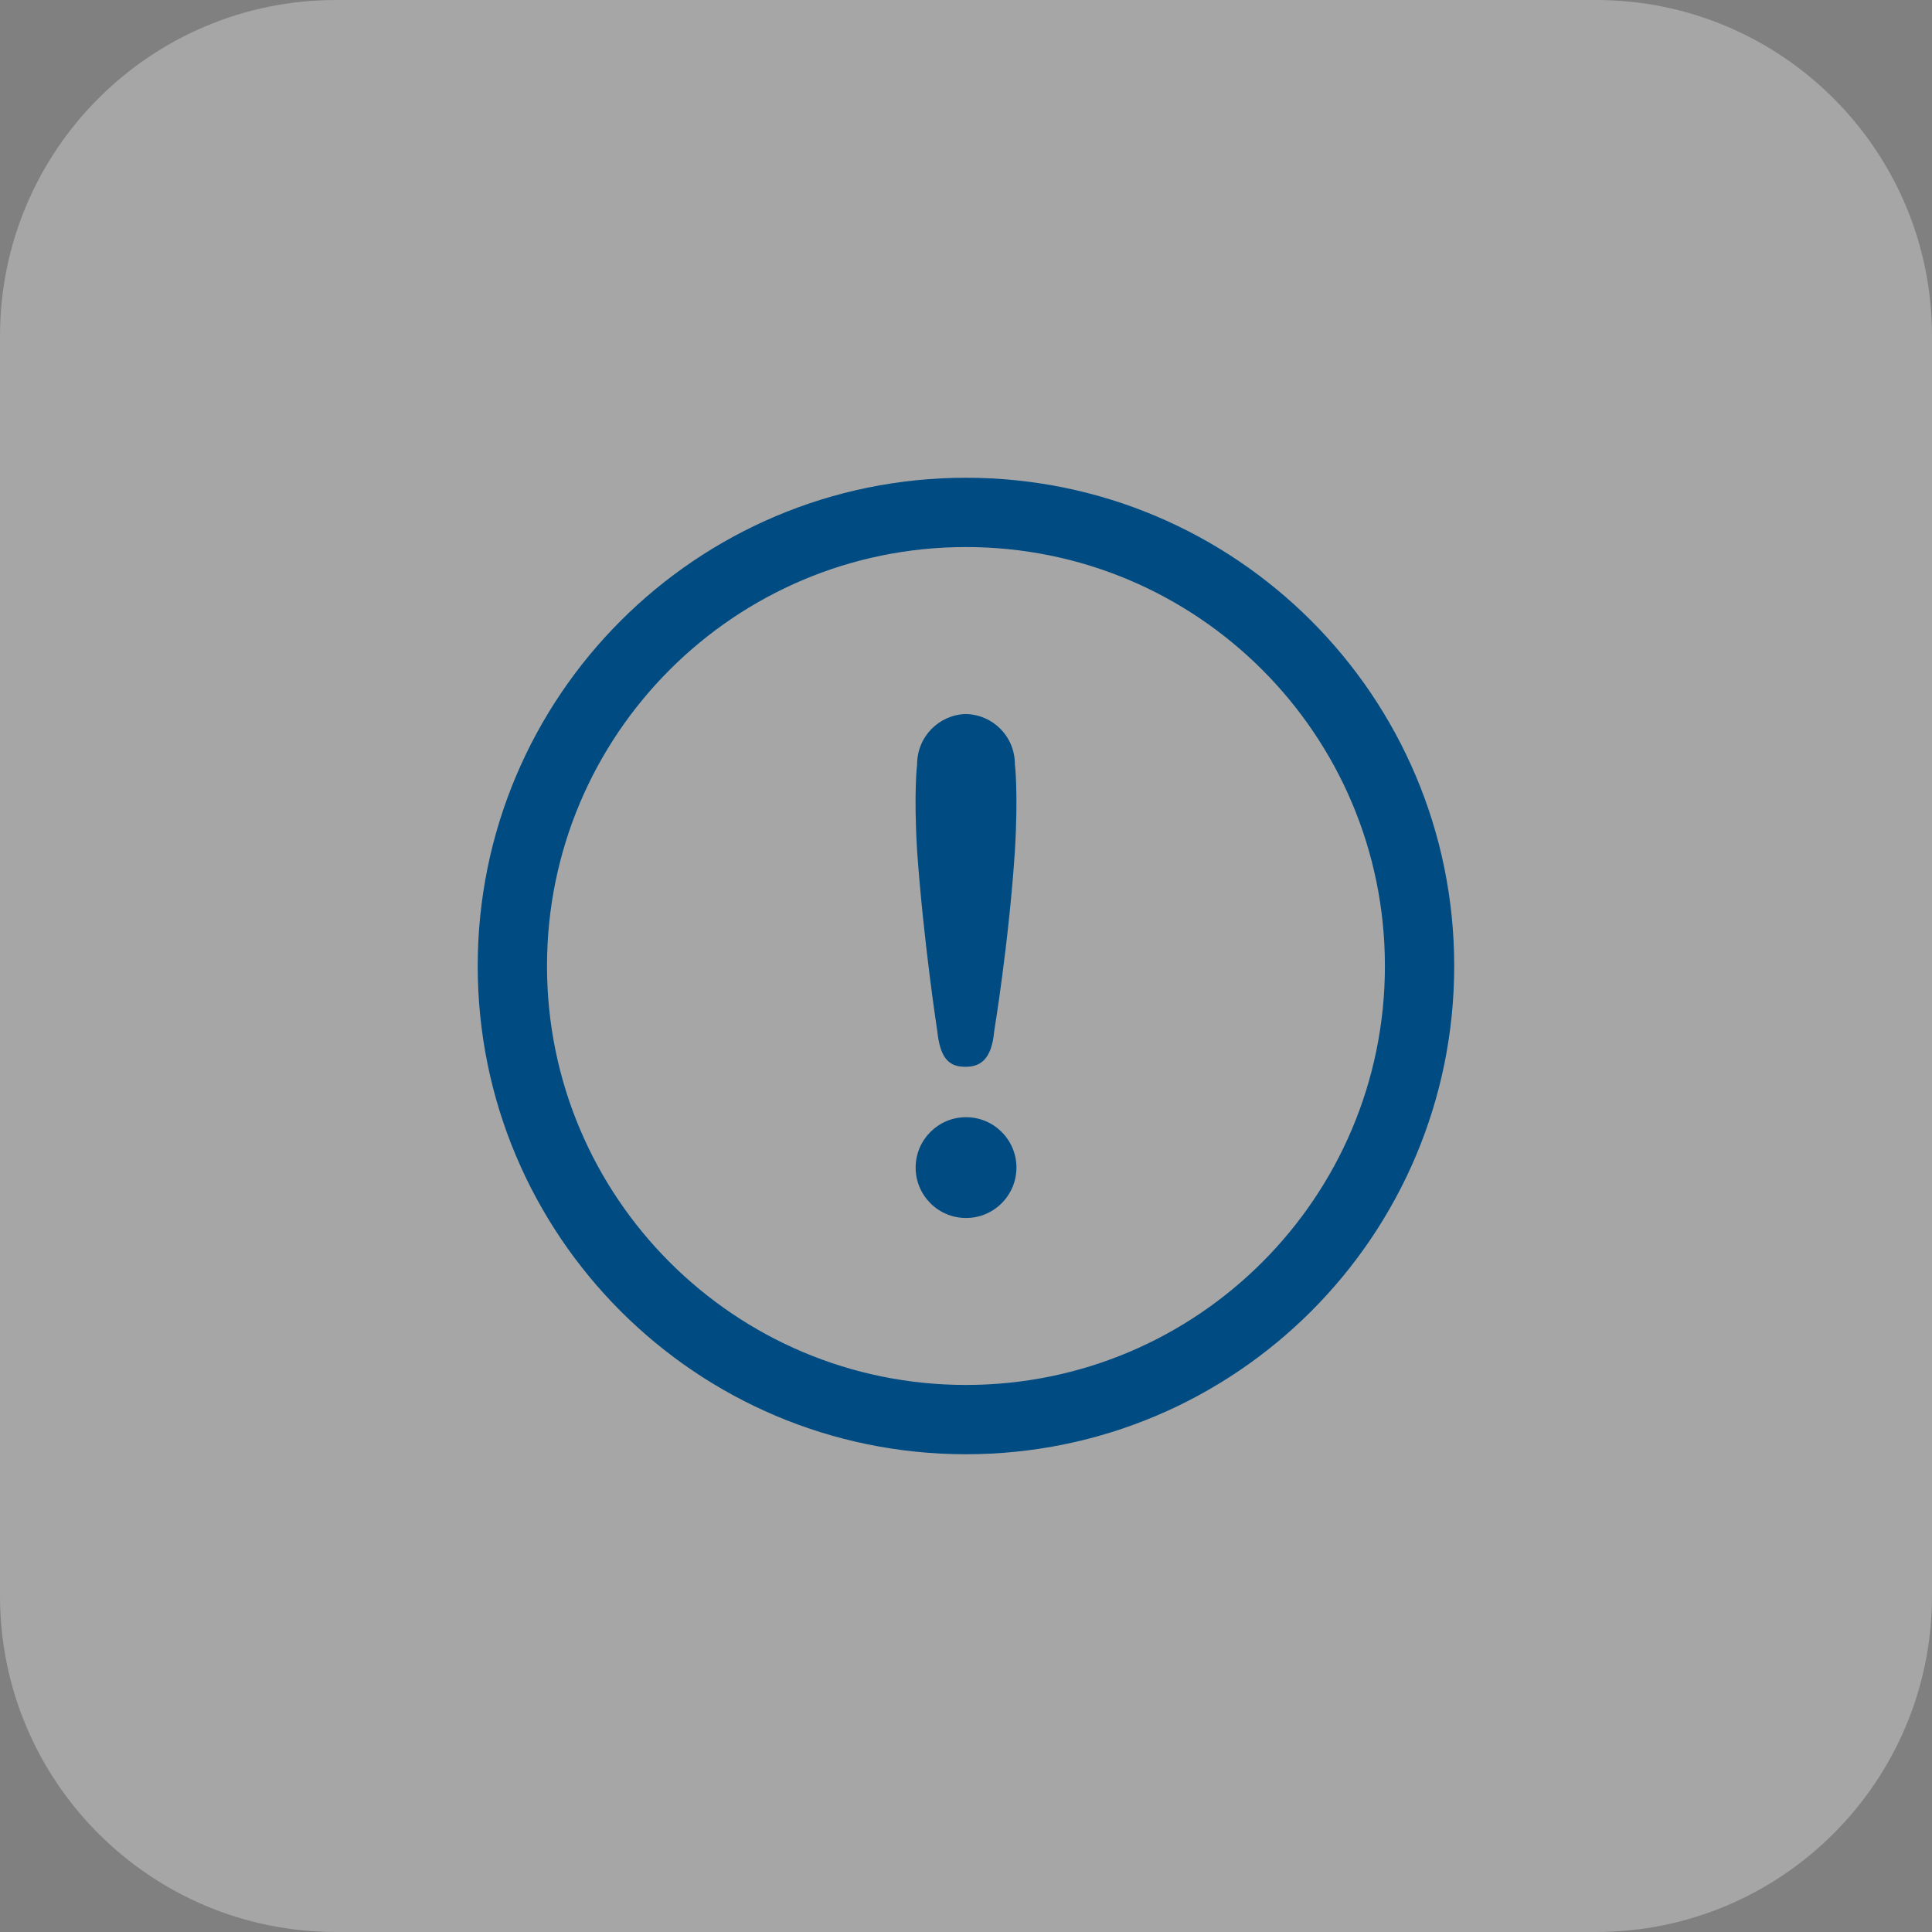
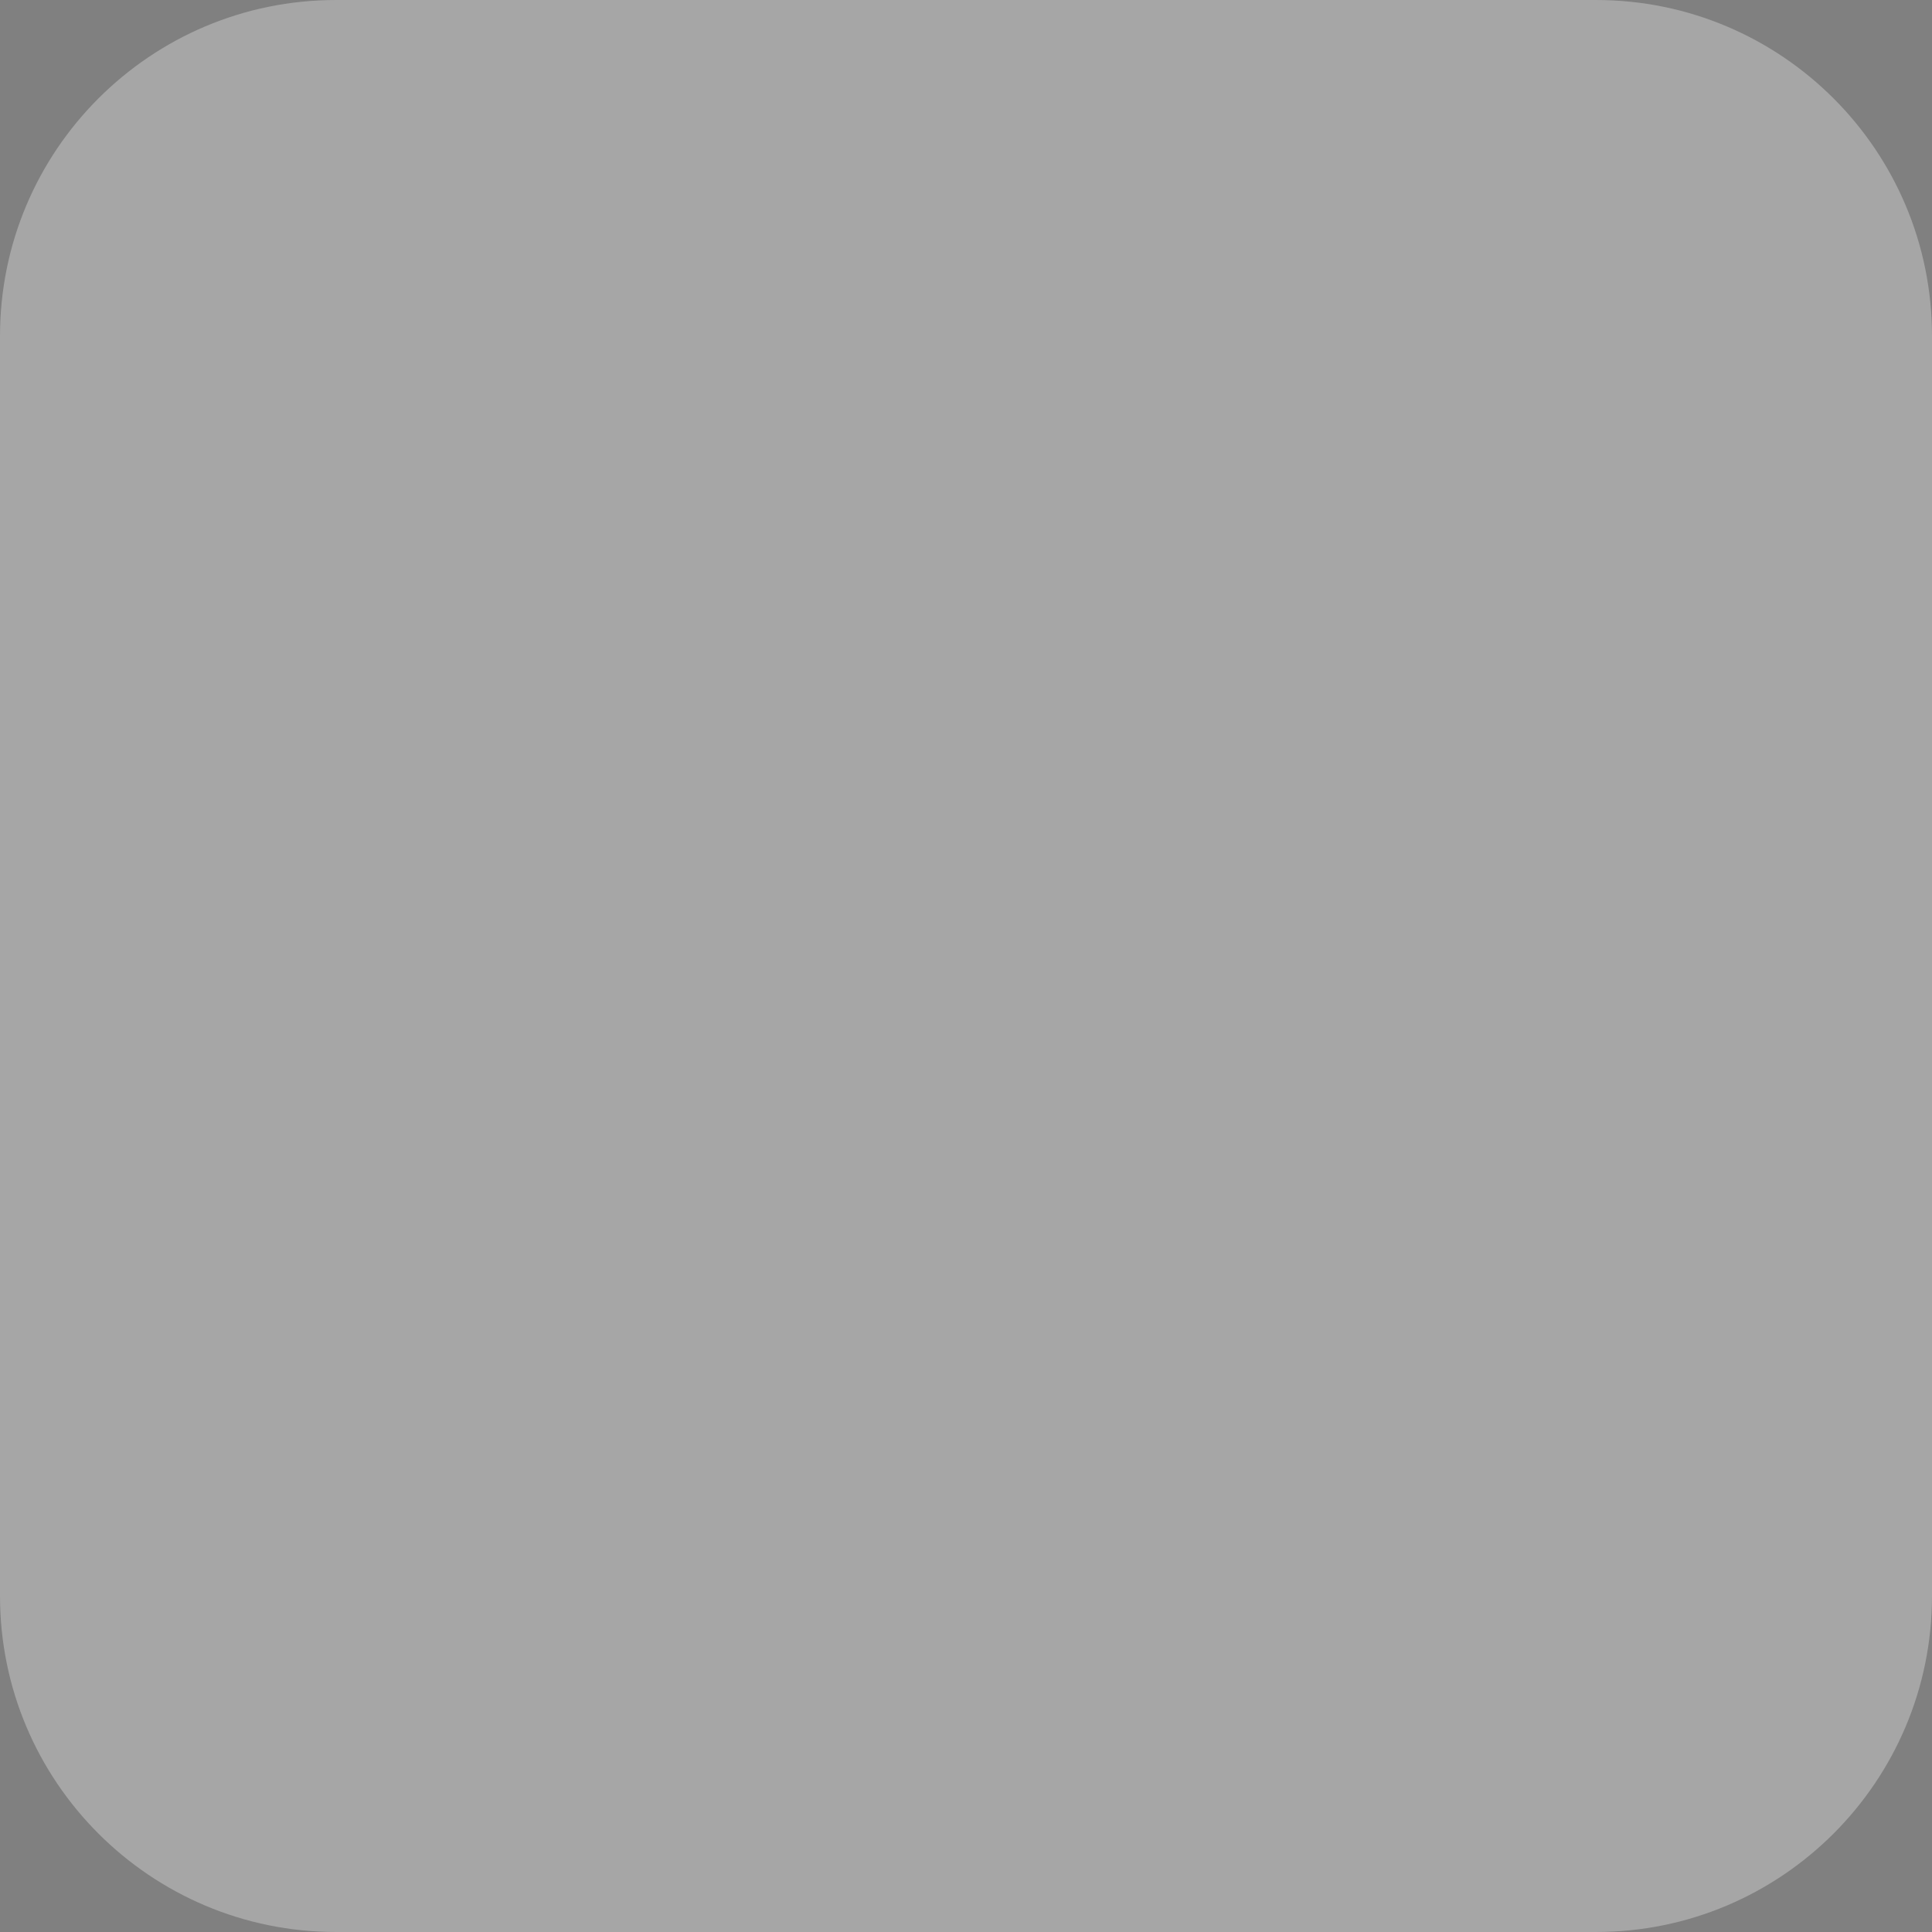
<svg xmlns="http://www.w3.org/2000/svg" width="46" height="46" viewBox="0 0 46 46" fill="none">
  <rect x="0" y="0" width="46" height="46" fill="#808080" stroke="none" />
  <path d="M0 8C0 3.582 3.582 0 8 0H38C42.418 0 46 3.582 46 8V38C46 42.418 42.418 46 38 46H8C3.582 46 0 42.418 0 38V8Z" fill="white" fill-opacity="0.3" />
  <g clip-path="url(#clip0_1361_622)">
-     <path d="M23.001 29C23.663 29 24.201 28.462 24.201 27.8C24.201 27.137 23.663 26.6 23.001 26.6C22.338 26.6 21.801 27.137 21.801 27.8C21.801 28.462 22.338 29 23.001 29Z" fill="#004C82" />
    <path d="M22.999 33.8C28.964 33.8 33.799 28.965 33.799 23C33.799 17.035 28.964 12.2 22.999 12.2C17.035 12.2 12.199 17.035 12.199 23C12.199 28.965 17.035 33.8 22.999 33.8Z" stroke="#004C82" stroke-width="1.65" />
-     <path d="M24.164 20.264C24.02 22.448 23.672 24.548 23.672 24.548C23.612 25.244 23.324 25.4 22.988 25.4C22.628 25.4 22.388 25.244 22.316 24.548C22.316 24.548 21.992 22.448 21.836 20.264C21.752 18.848 21.836 18.2 21.836 18.2C21.836 17.54 22.352 17.024 22.988 17C23.636 17.012 24.164 17.528 24.164 18.2C24.164 18.2 24.248 18.848 24.164 20.264Z" fill="#004C82" />
  </g>
  <defs>
    <clipPath id="clip0_1361_622">
-       <rect width="24" height="24" fill="white" transform="translate(11 11)" />
-     </clipPath>
+       </clipPath>
  </defs>
</svg>